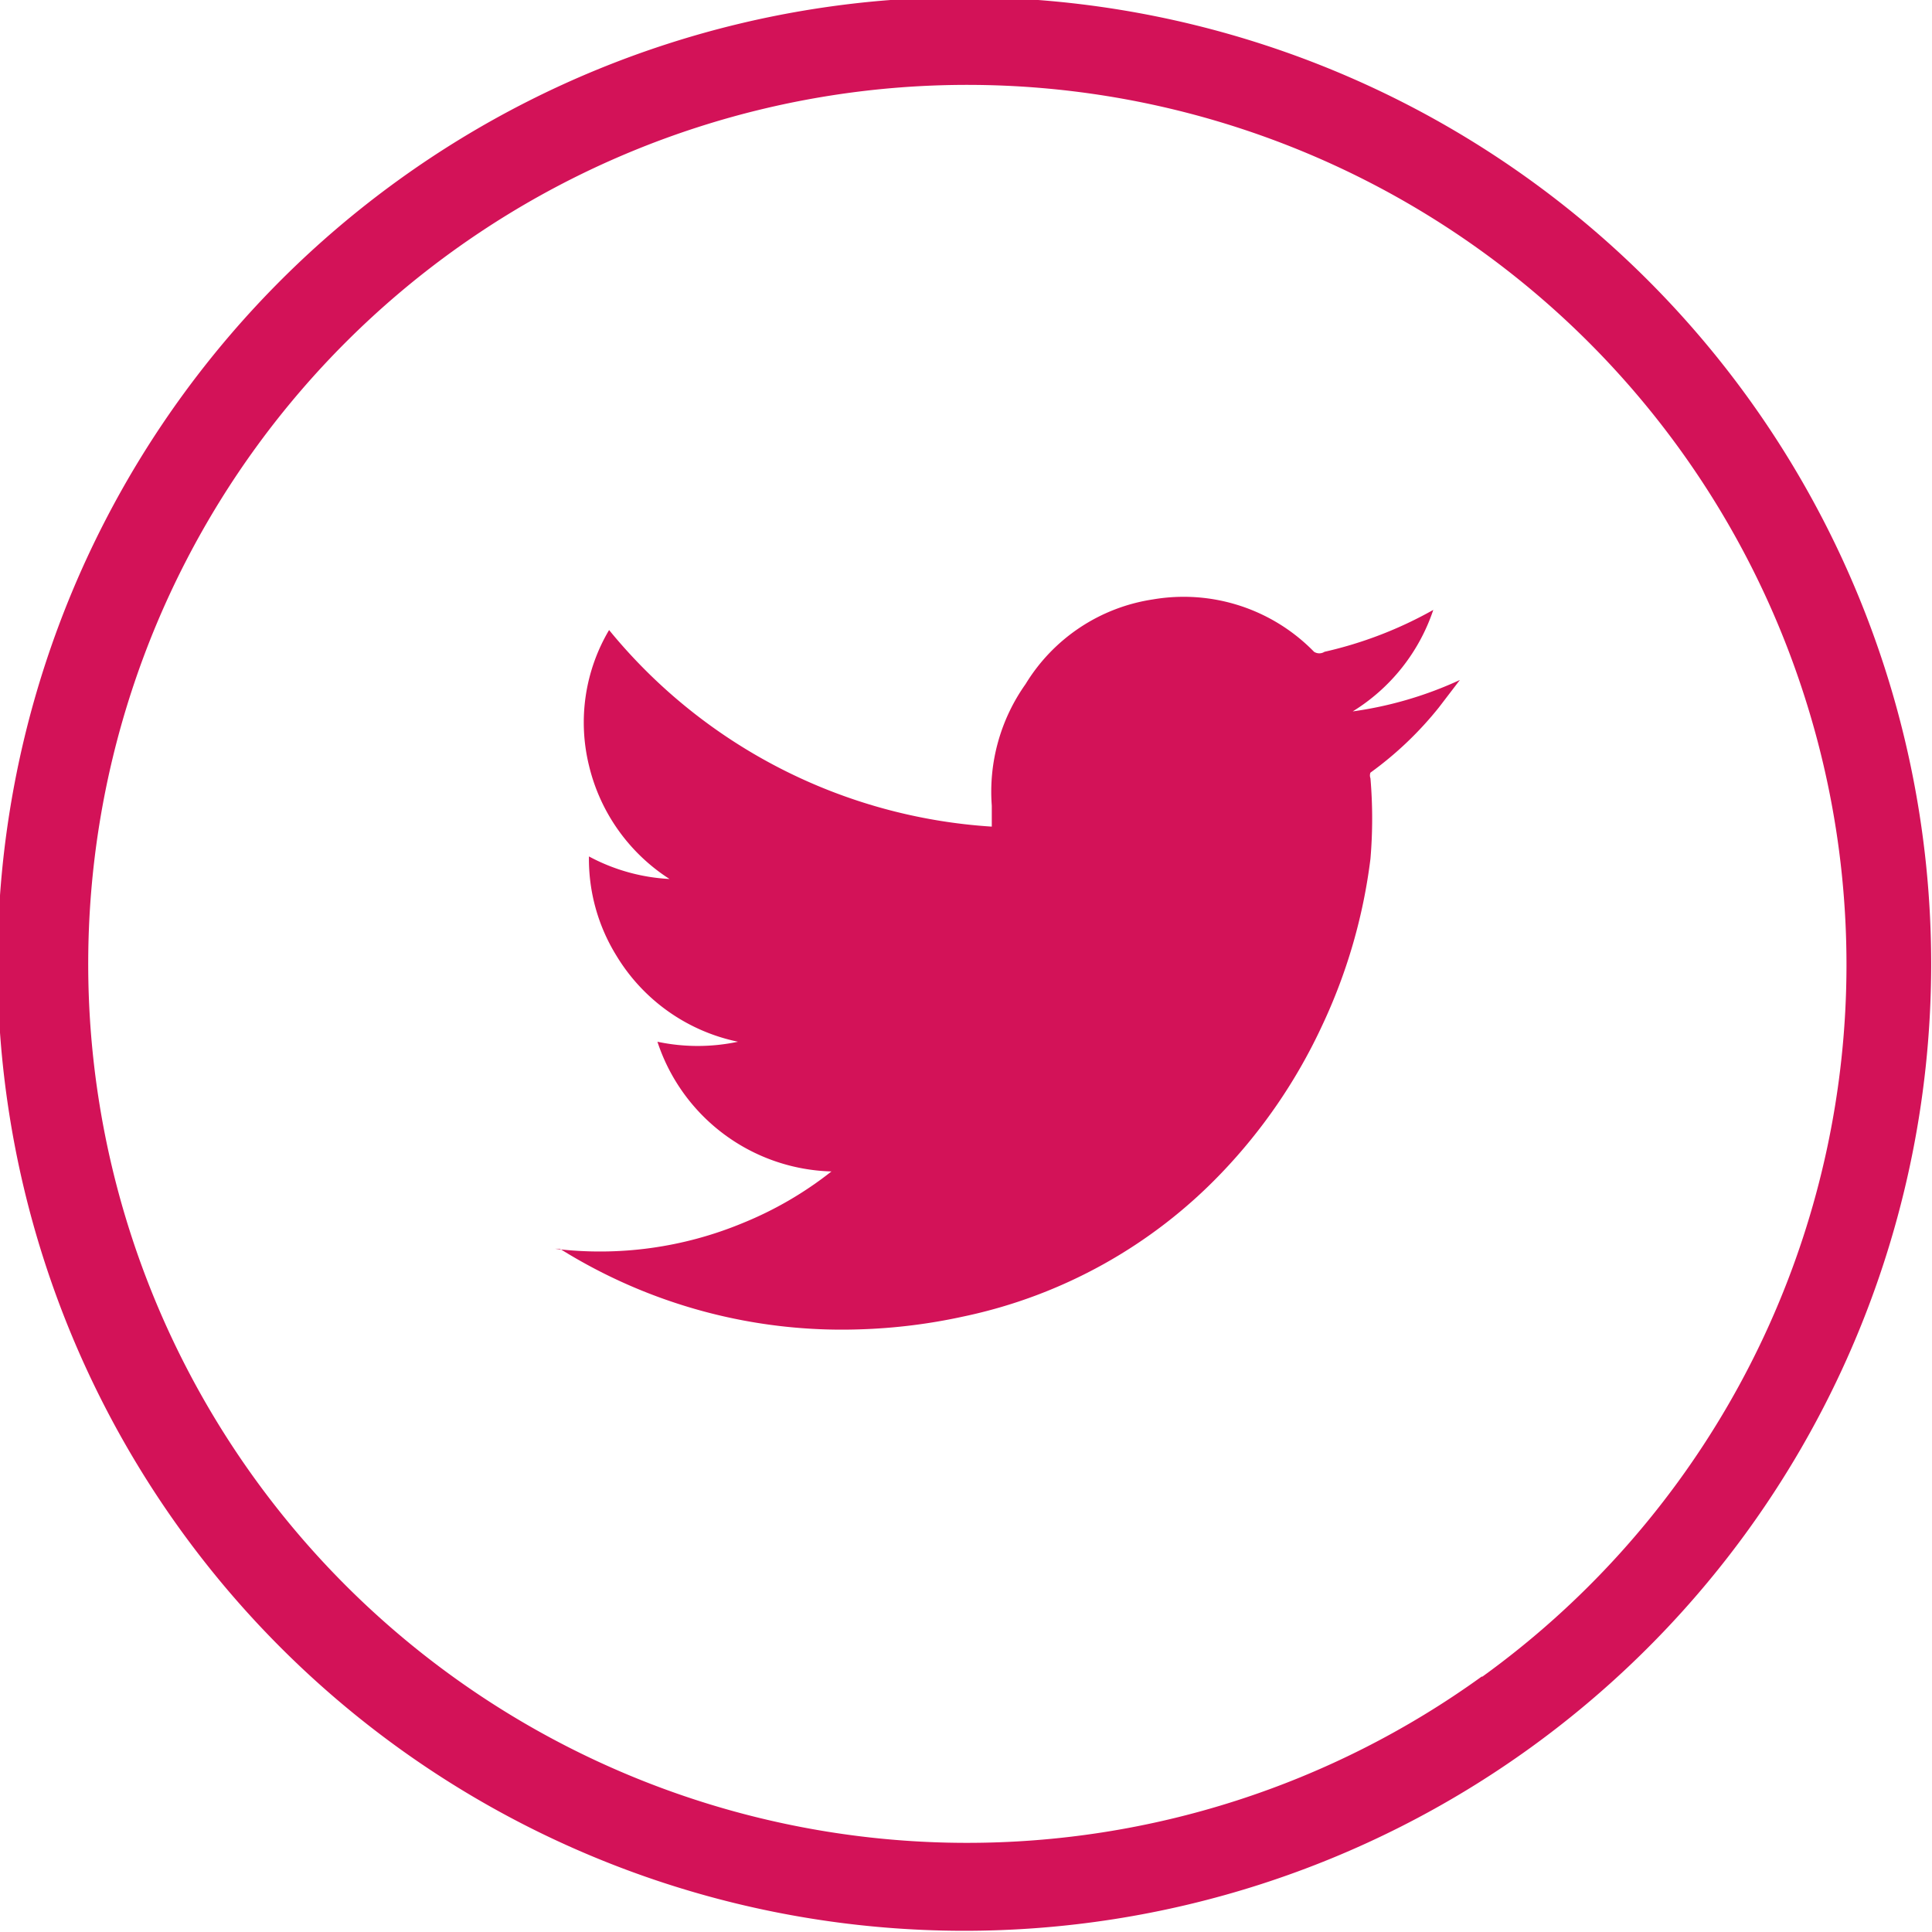
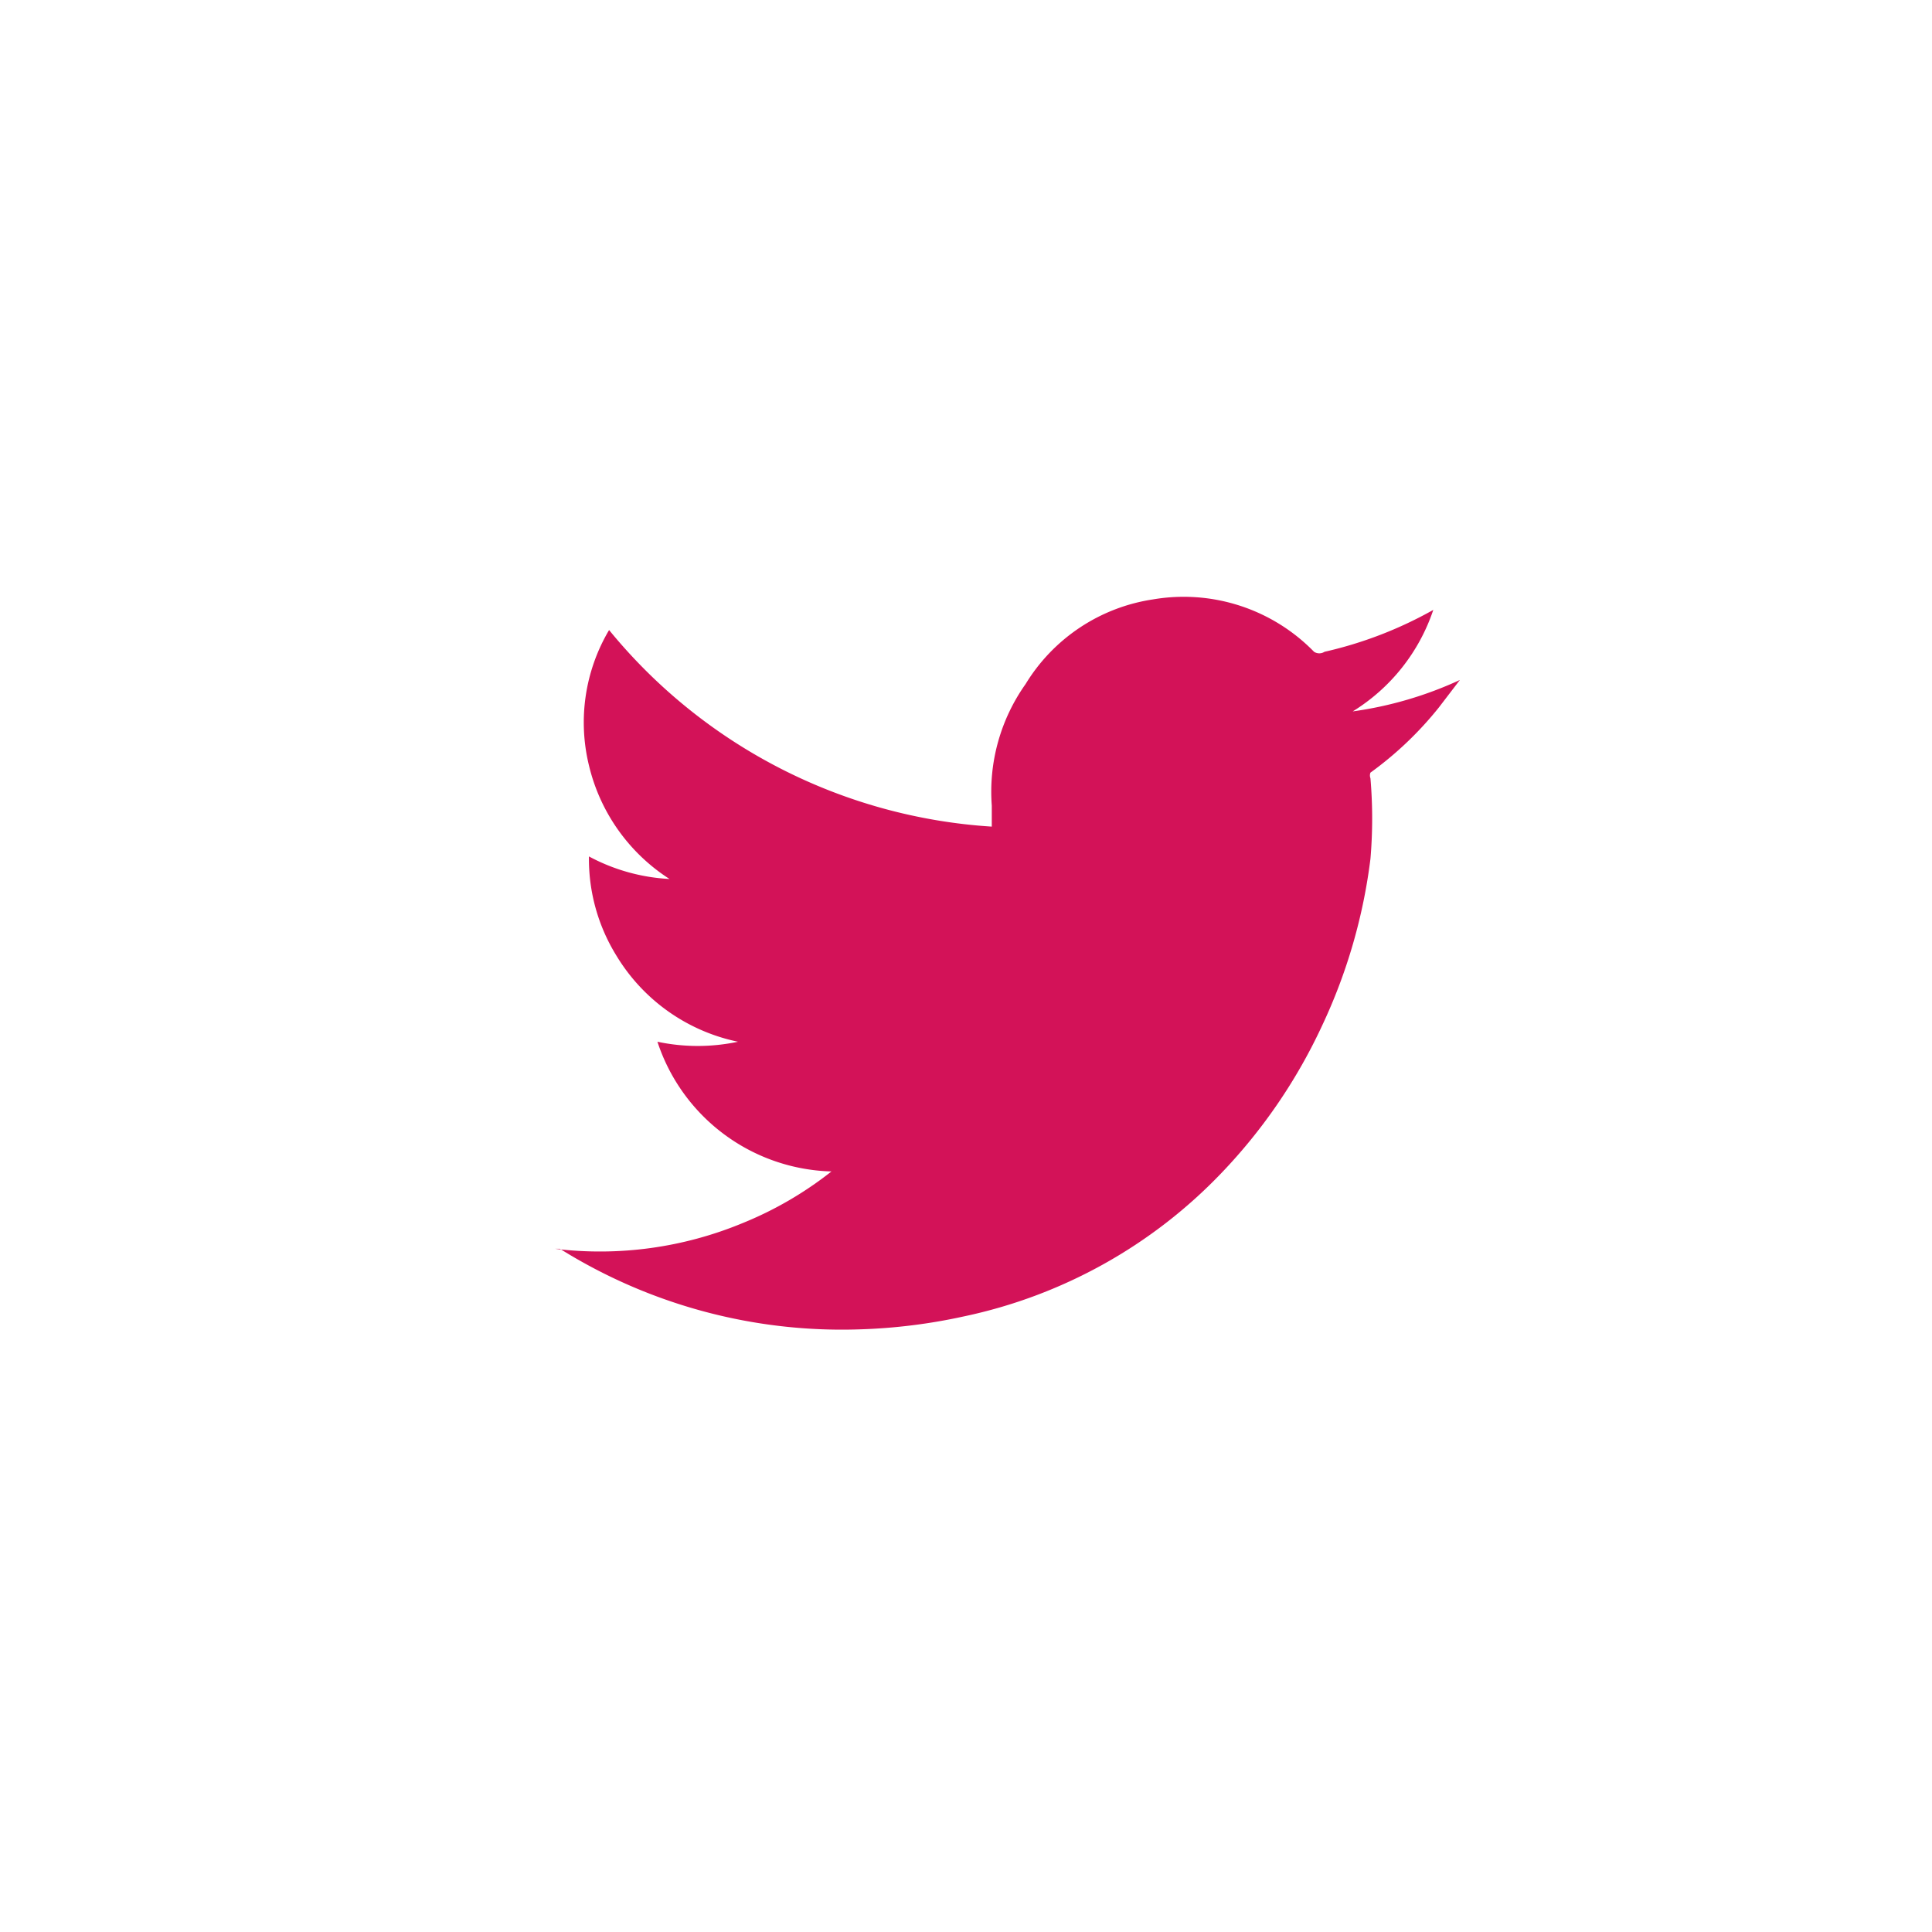
<svg xmlns="http://www.w3.org/2000/svg" viewBox="0 0 23.98 23.98">
  <defs>
    <style>.cls-1{fill:#d31258;fill-rule:evenodd;}</style>
  </defs>
  <title>Twitter</title>
  <g id="Layer_2" data-name="Layer 2">
    <g id="Layer_1-2" data-name="Layer 1">
-       <path class="cls-1" d="M23.39,8.28A12,12,0,1,0,19,21.69,12,12,0,0,0,23.39,8.28Zm-5,12.53a10.91,10.91,0,1,1,4-12.19A10.9,10.9,0,0,1,18.4,20.81Z" />
      <path class="cls-1" d="M16.79,8.83a2.36,2.36,0,0,0,1-1.26h0l0,0a5,5,0,0,1-1.35.52.12.12,0,0,1-.13,0,2.26,2.26,0,0,0-2-.65,2.24,2.24,0,0,0-1.58,1.05A2.31,2.31,0,0,0,12.31,10c0,.08,0,.16,0,.26A6.68,6.68,0,0,1,7.56,7.82,2.25,2.25,0,0,0,7.31,9.5a2.31,2.31,0,0,0,1,1.41,2.37,2.37,0,0,1-1-.28,2.28,2.28,0,0,0,.34,1.23,2.31,2.31,0,0,0,1.51,1.07l0,0a2.41,2.41,0,0,1-1,0,2.34,2.34,0,0,0,2.16,1.61,4.51,4.51,0,0,1-1.1.64,4.62,4.62,0,0,1-2.33.32l.06,0a6.6,6.6,0,0,0,3.72,1,7,7,0,0,0,1.29-.16,6.19,6.19,0,0,0,3.2-1.78,6.75,6.75,0,0,0,1.25-1.83,6.83,6.83,0,0,0,.6-2.07,5.88,5.88,0,0,0,0-1,.1.1,0,0,1,0-.07,4.35,4.35,0,0,0,.85-.81l.26-.34h0A4.72,4.72,0,0,1,16.79,8.83Z" />
    </g>
  </g>
</svg>